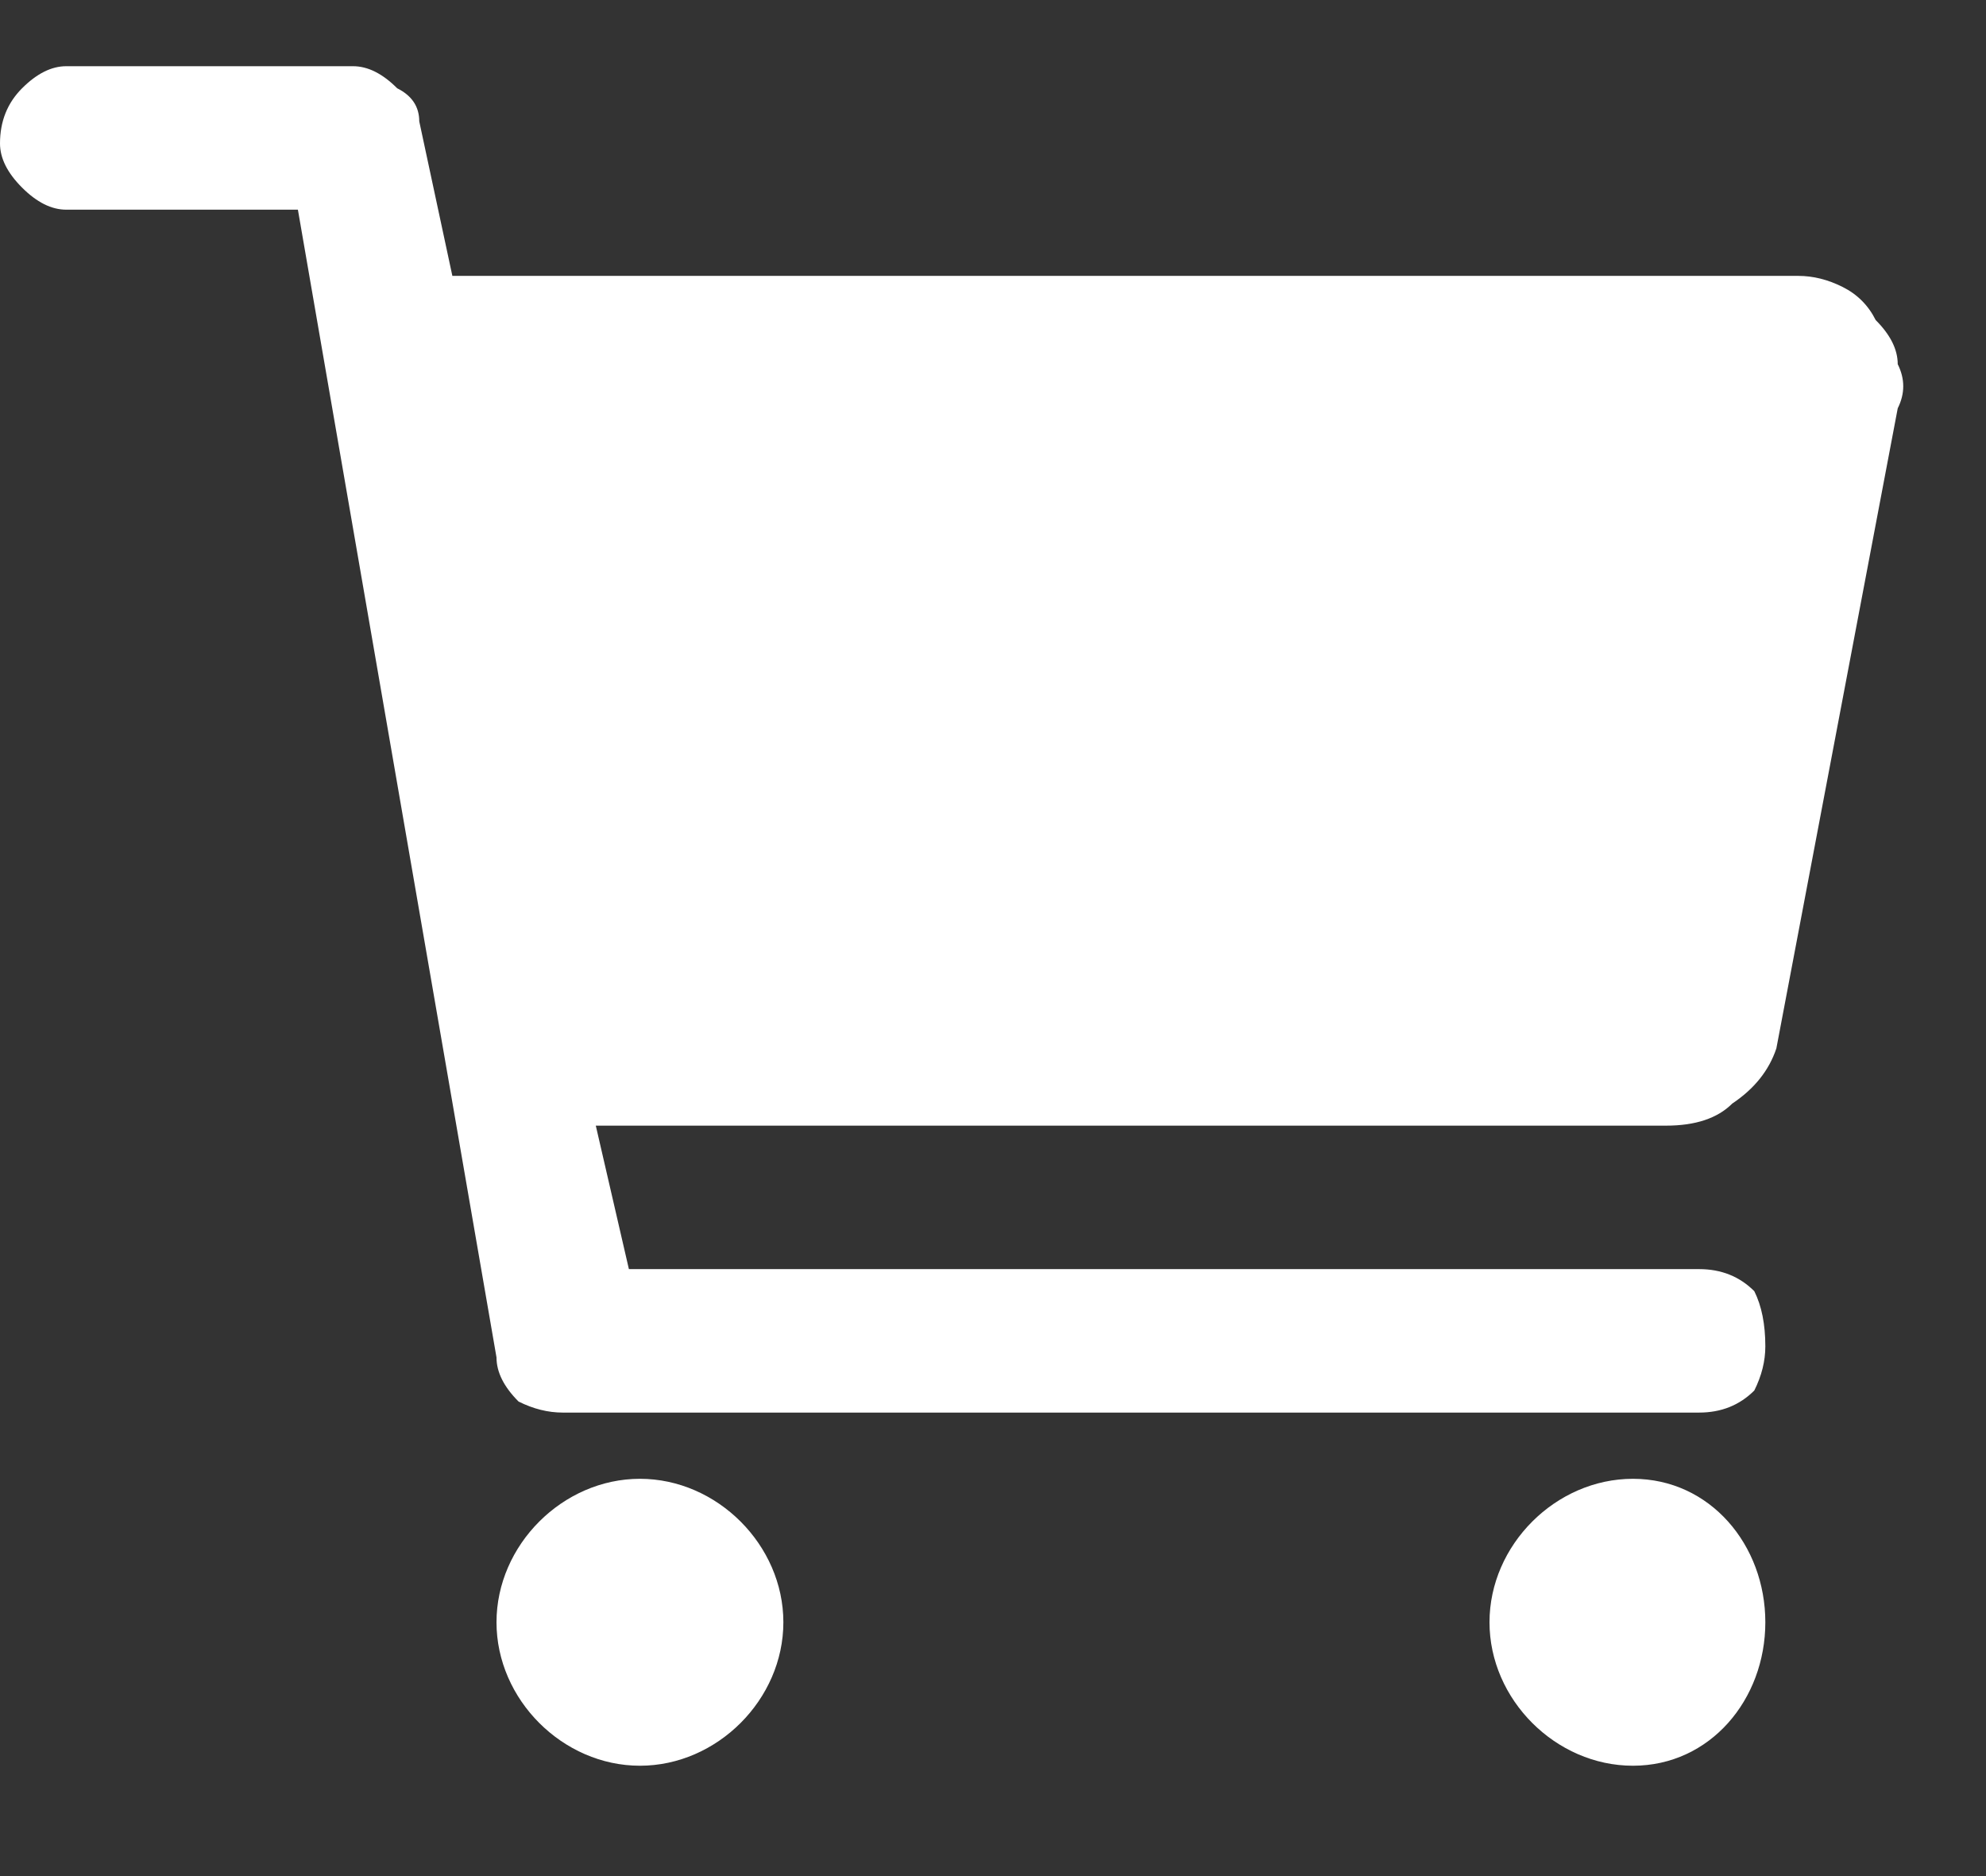
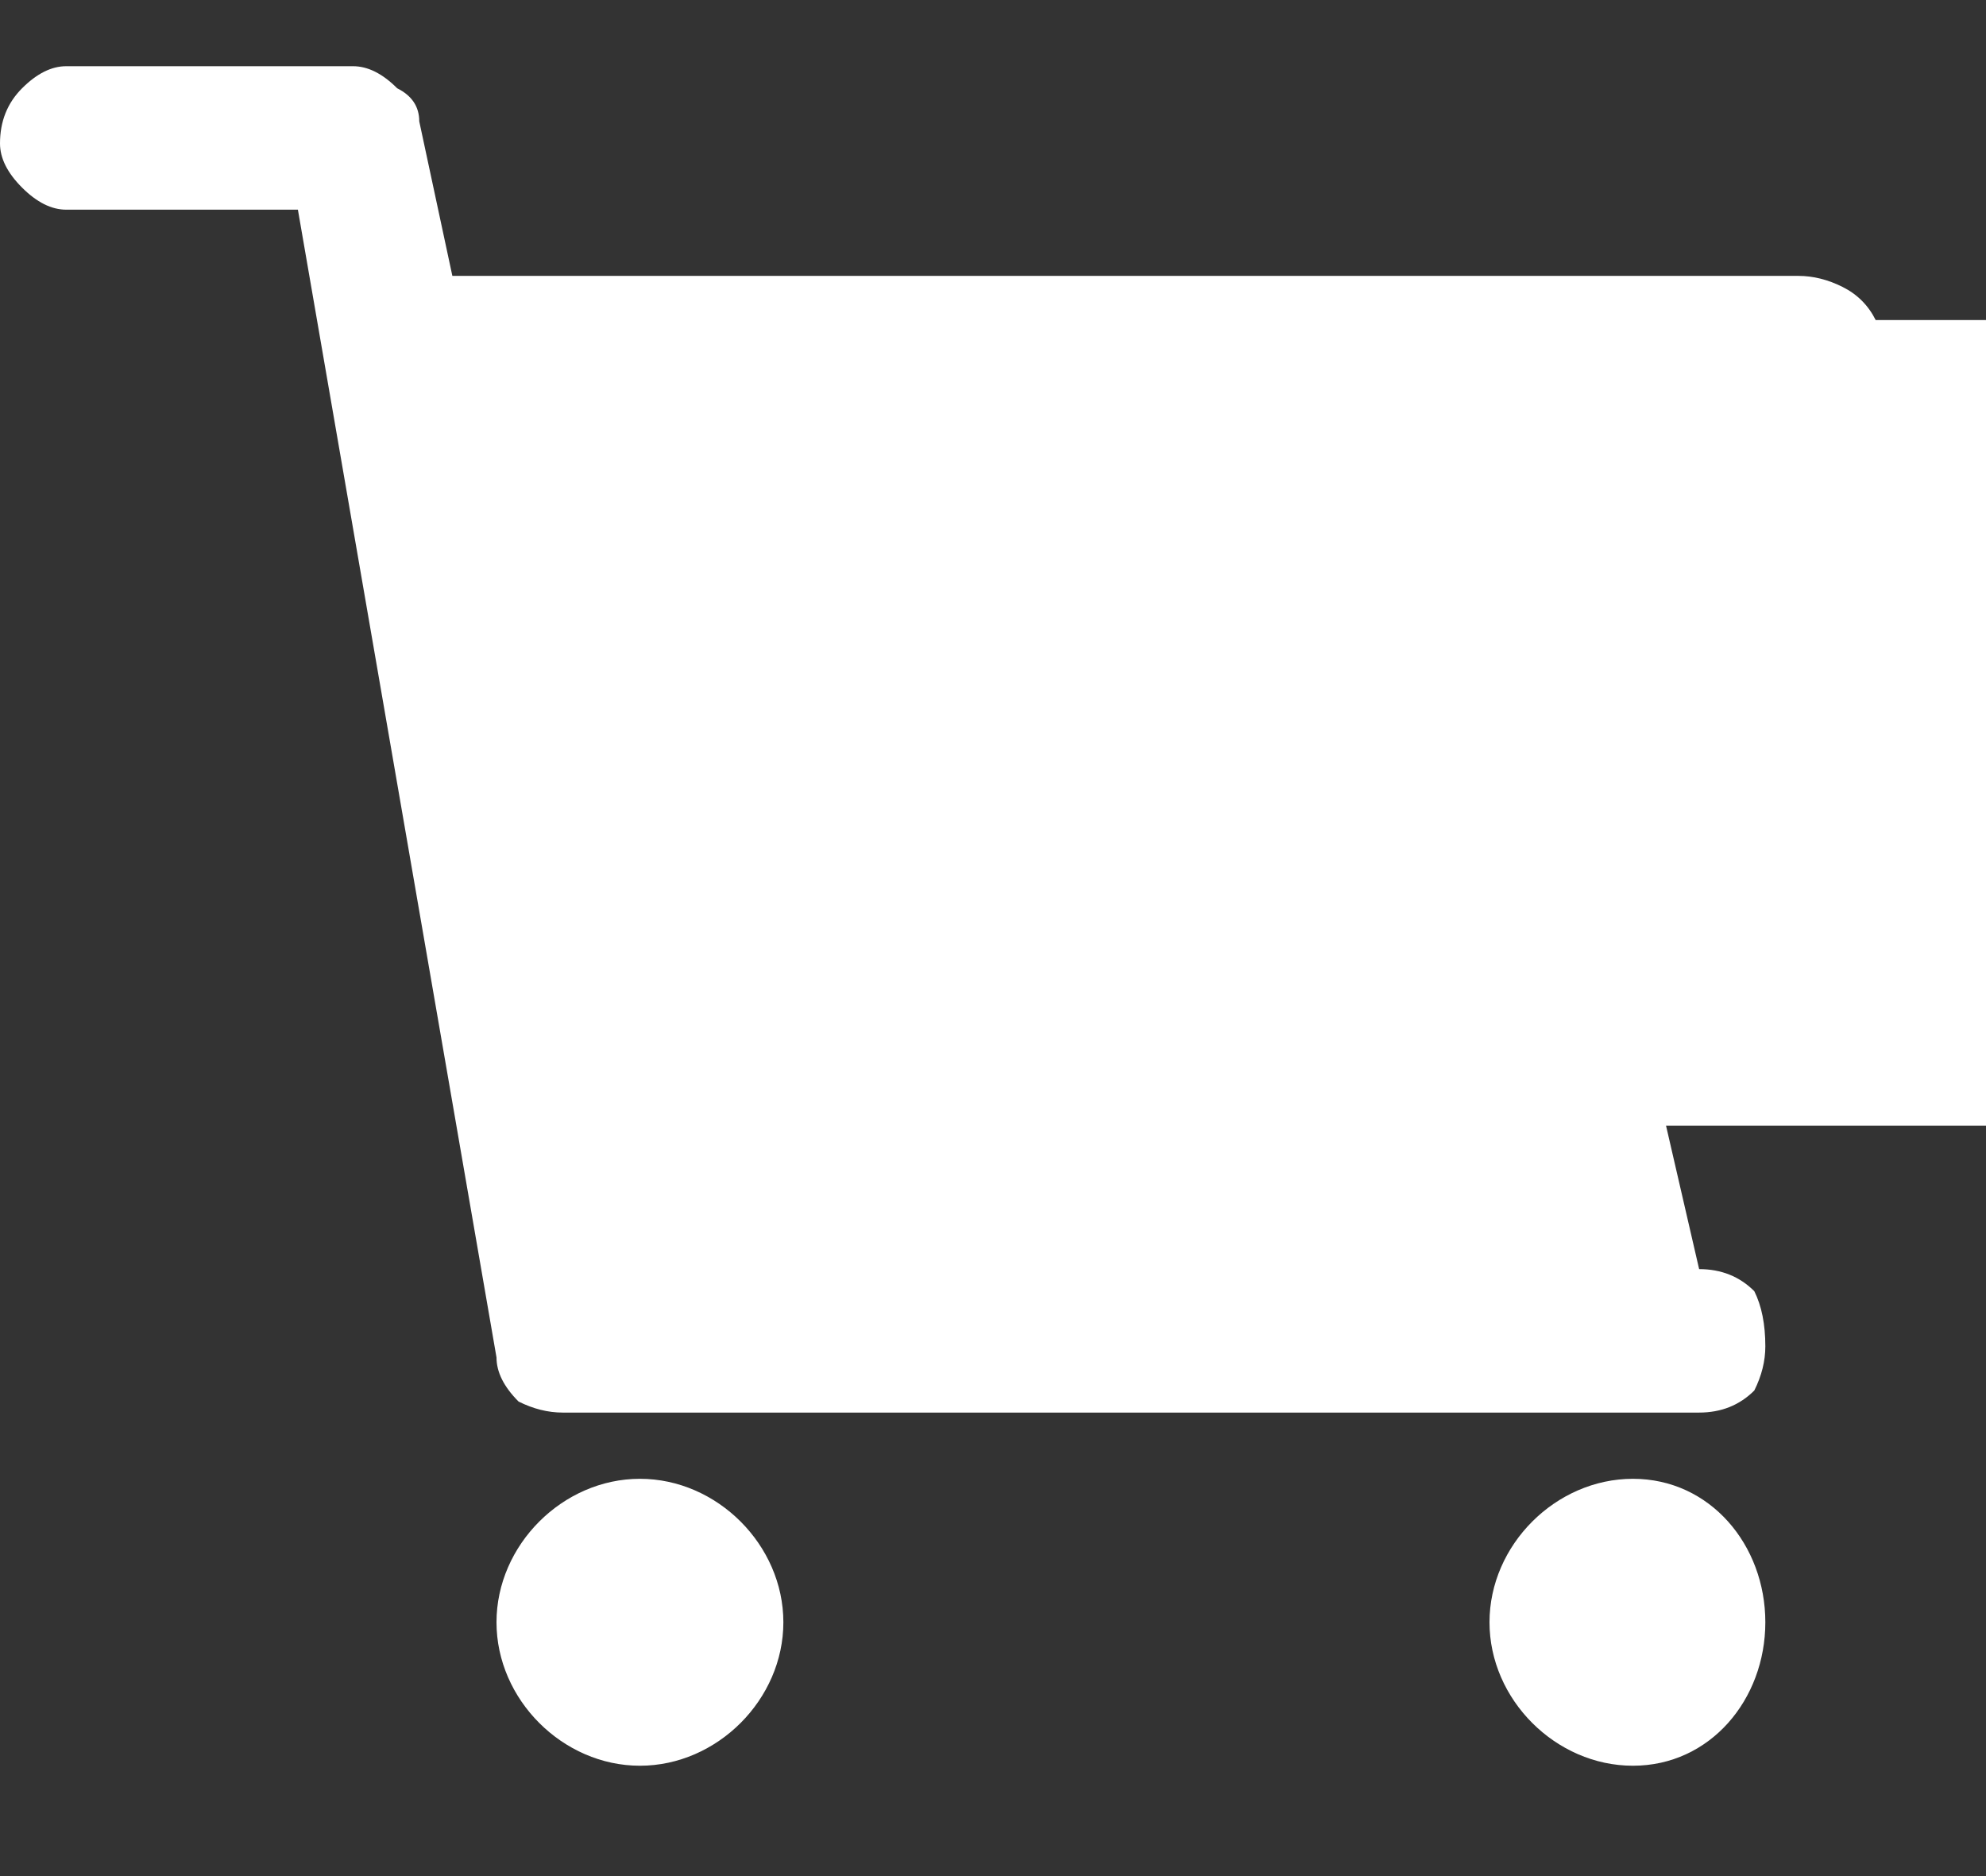
<svg xmlns="http://www.w3.org/2000/svg" version="1.2" viewBox="0 0 18 17" width="18" height="17">
  <rect x="0" y="0" width="18" height="17" fill="#333333" stroke="none" />
-   <path fill="#fff" d="m5.8 16c0.7 0 1.3-0.6 1.3-1.3 0-0.7-0.6-1.3-1.3-1.3-0.7 0-1.3 0.6-1.3 1.3 0 0.7 0.6 1.3 1.3 1.3zm9 0c0.7 0 1.2-0.6 1.2-1.3 0-0.7-0.5-1.3-1.2-1.3-0.7 0-1.3 0.6-1.3 1.3 0 0.7 0.6 1.3 1.3 1.3zm2.2-13.1q-0.1-0.2-0.3-0.3-0.2-0.1-0.4-0.1h-12.2l-0.3-1.4q0-0.2-0.2-0.3-0.2-0.2-0.4-0.2h-2.6q-0.2 0-0.4 0.2-0.2 0.2-0.2 0.5 0 0.2 0.2 0.4 0.2 0.2 0.4 0.2h2.1l1.8 10.4q0 0.2 0.2 0.4 0.2 0.1 0.4 0.1h10.3q0.3 0 0.5-0.2 0.1-0.2 0.1-0.4 0-0.3-0.1-0.5-0.2-0.2-0.5-0.2h-9.7l-0.3-1.3h9.7q0.4 0 0.6-0.2 0.3-0.2 0.4-0.5l1.1-5.8q0.1-0.2 0-0.4 0-0.2-0.2-0.4z" />
+   <path fill="#fff" d="m5.8 16c0.7 0 1.3-0.6 1.3-1.3 0-0.7-0.6-1.3-1.3-1.3-0.7 0-1.3 0.6-1.3 1.3 0 0.7 0.6 1.3 1.3 1.3zm9 0c0.7 0 1.2-0.6 1.2-1.3 0-0.7-0.5-1.3-1.2-1.3-0.7 0-1.3 0.6-1.3 1.3 0 0.7 0.6 1.3 1.3 1.3zm2.2-13.1q-0.1-0.2-0.3-0.3-0.2-0.1-0.4-0.1h-12.2l-0.3-1.4q0-0.2-0.2-0.3-0.2-0.2-0.4-0.2h-2.6q-0.2 0-0.4 0.2-0.2 0.2-0.2 0.5 0 0.2 0.2 0.4 0.2 0.2 0.4 0.2h2.1l1.8 10.4q0 0.2 0.2 0.4 0.2 0.1 0.4 0.1h10.3q0.3 0 0.5-0.2 0.1-0.2 0.1-0.4 0-0.3-0.1-0.5-0.2-0.2-0.5-0.2l-0.3-1.3h9.7q0.4 0 0.6-0.2 0.3-0.2 0.4-0.5l1.1-5.8q0.1-0.2 0-0.4 0-0.2-0.2-0.4z" />
</svg>